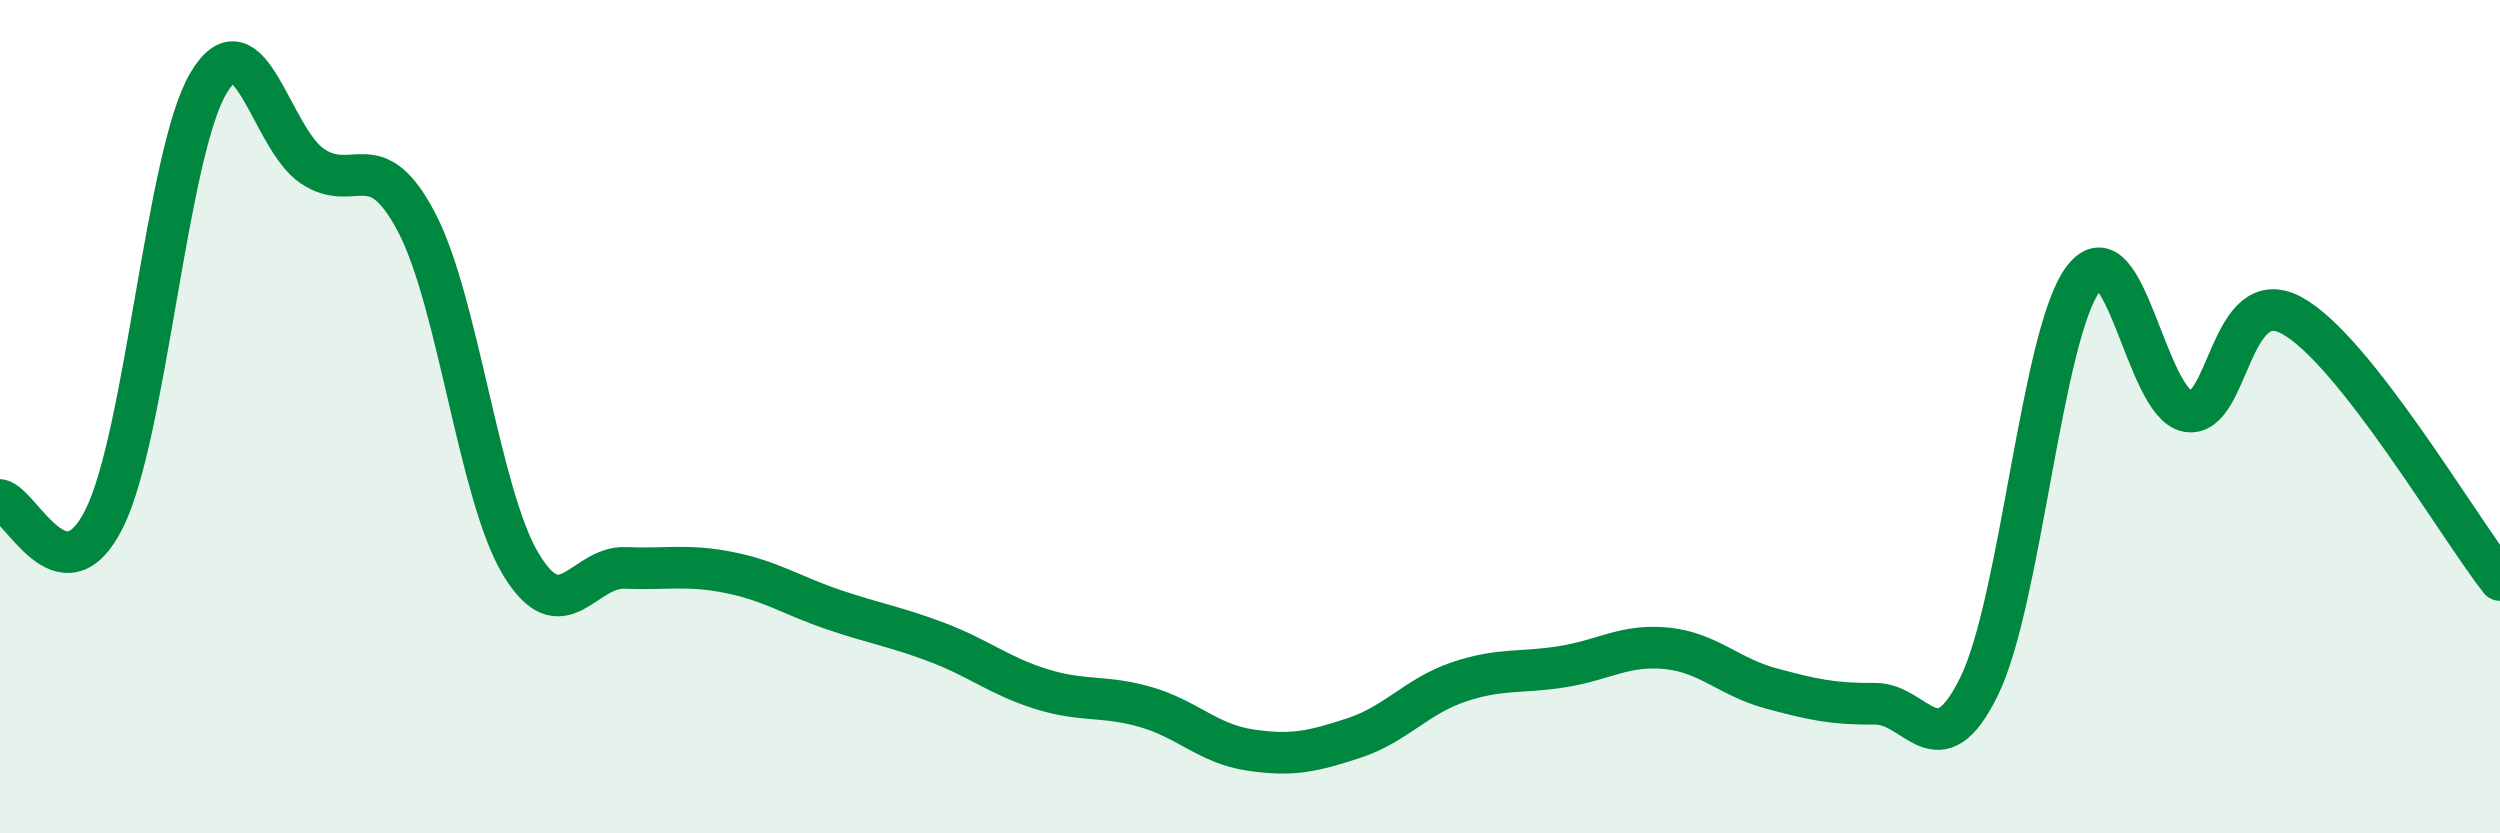
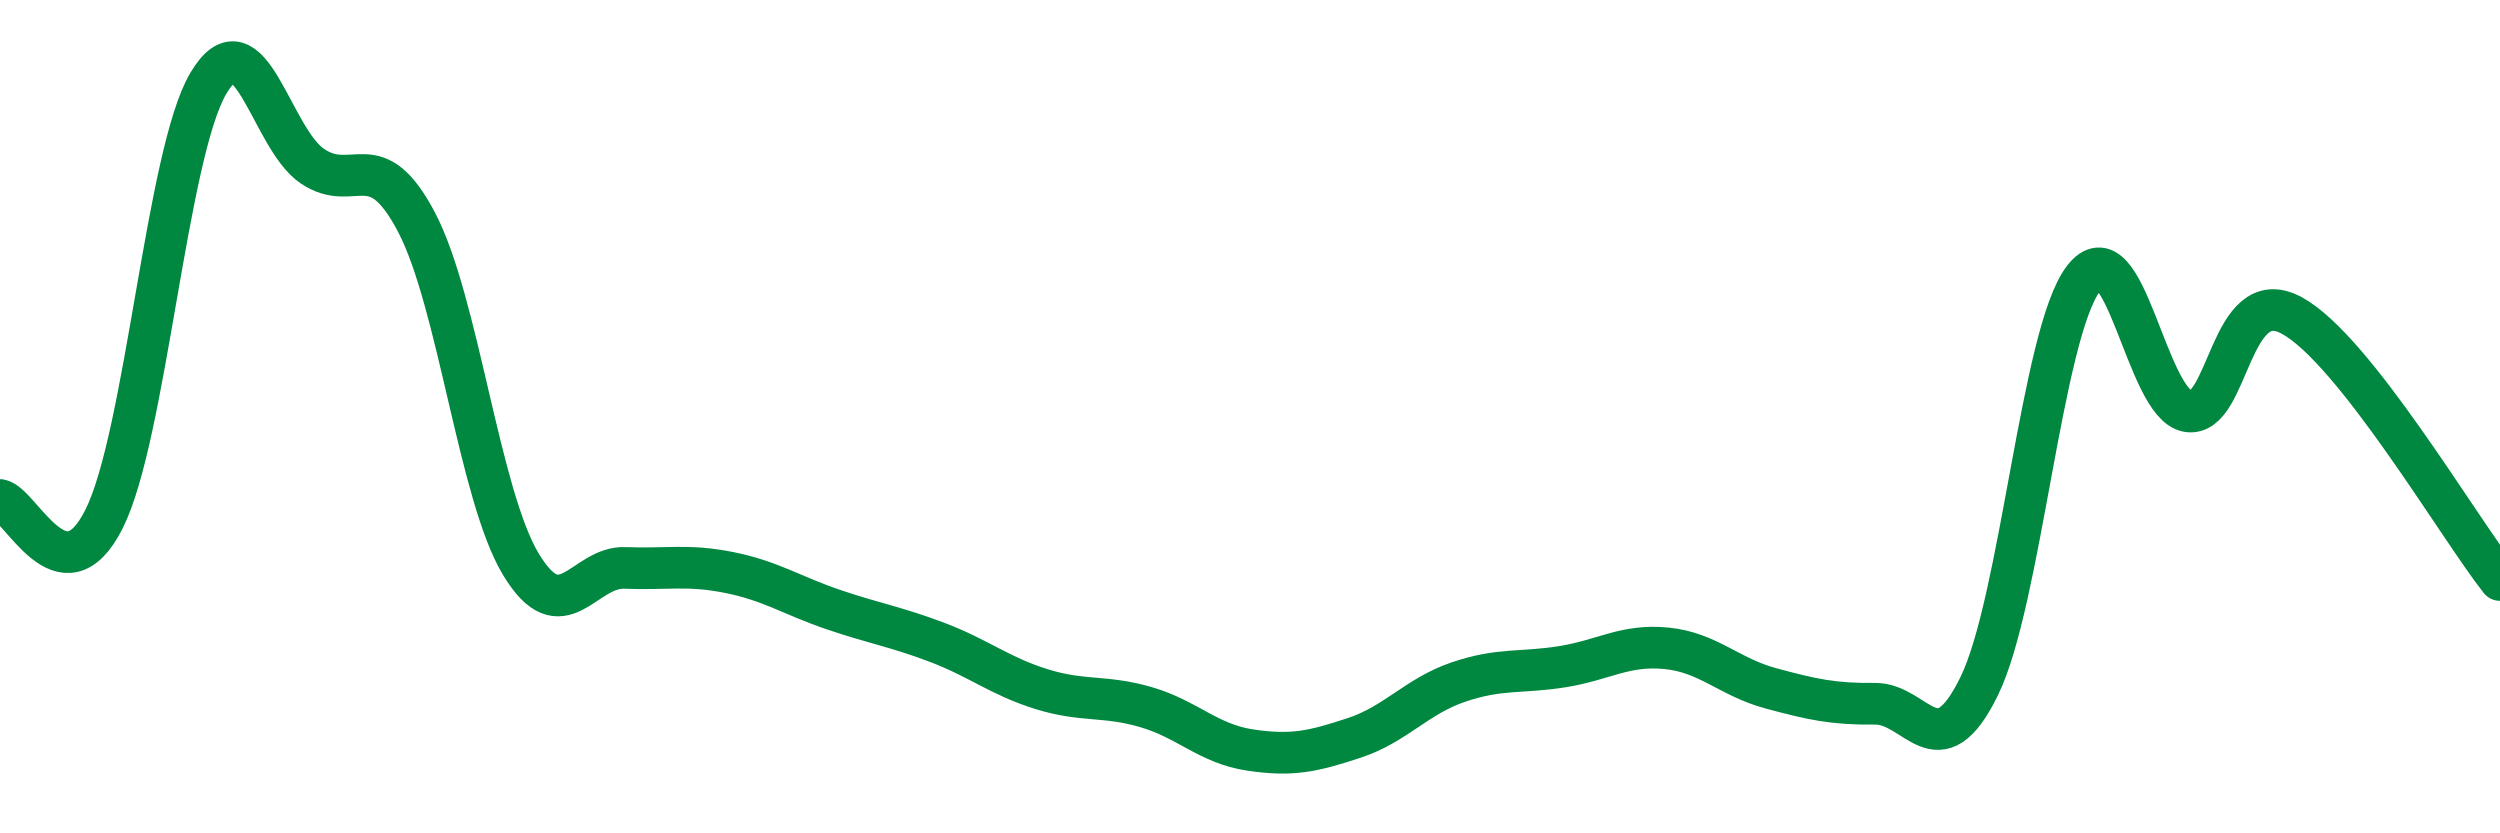
<svg xmlns="http://www.w3.org/2000/svg" width="60" height="20" viewBox="0 0 60 20">
-   <path d="M 0,12 C 0.5,12.09 1.5,14.45 2.5,12.45 C 3.5,10.45 4,3.69 5,2 C 6,0.31 6.5,3.32 7.5,3.99 C 8.5,4.66 9,3.43 10,5.34 C 11,7.25 11.5,11.88 12.5,13.54 C 13.5,15.2 14,13.59 15,13.63 C 16,13.67 16.5,13.54 17.5,13.74 C 18.5,13.94 19,14.29 20,14.63 C 21,14.97 21.5,15.04 22.5,15.42 C 23.5,15.8 24,16.23 25,16.54 C 26,16.85 26.5,16.68 27.5,16.97 C 28.5,17.26 29,17.85 30,18 C 31,18.15 31.5,18.04 32.5,17.71 C 33.5,17.38 34,16.71 35,16.37 C 36,16.03 36.5,16.16 37.5,16 C 38.5,15.84 39,15.46 40,15.56 C 41,15.66 41.5,16.25 42.5,16.52 C 43.5,16.79 44,16.9 45,16.89 C 46,16.88 46.5,18.51 47.5,16.47 C 48.5,14.43 49,8.01 50,6.69 C 51,5.37 51.5,9.69 52.5,9.87 C 53.5,10.05 53.5,6.76 55,7.57 C 56.5,8.38 59,12.65 60,13.92L60 20L0 20Z" fill="#008740" opacity="0.1" stroke-linecap="round" stroke-linejoin="round" />
  <path d="M 0,12 C 0.5,12.09 1.5,14.45 2.5,12.45 C 3.5,10.45 4,3.69 5,2 C 6,0.31 6.5,3.32 7.5,3.99 C 8.5,4.66 9,3.43 10,5.34 C 11,7.25 11.5,11.88 12.5,13.54 C 13.5,15.2 14,13.59 15,13.63 C 16,13.67 16.5,13.54 17.5,13.74 C 18.5,13.94 19,14.29 20,14.63 C 21,14.97 21.5,15.04 22.5,15.42 C 23.5,15.8 24,16.23 25,16.54 C 26,16.85 26.5,16.68 27.5,16.97 C 28.5,17.26 29,17.85 30,18 C 31,18.15 31.5,18.04 32.5,17.71 C 33.5,17.38 34,16.71 35,16.37 C 36,16.03 36.5,16.16 37.5,16 C 38.5,15.84 39,15.46 40,15.56 C 41,15.66 41.5,16.25 42.5,16.52 C 43.5,16.79 44,16.9 45,16.89 C 46,16.88 46.5,18.51 47.5,16.47 C 48.5,14.43 49,8.01 50,6.69 C 51,5.37 51.5,9.69 52.5,9.87 C 53.5,10.05 53.5,6.76 55,7.57 C 56.5,8.38 59,12.65 60,13.92" stroke="#008740" stroke-width="1" fill="none" stroke-linecap="round" stroke-linejoin="round" />
</svg>